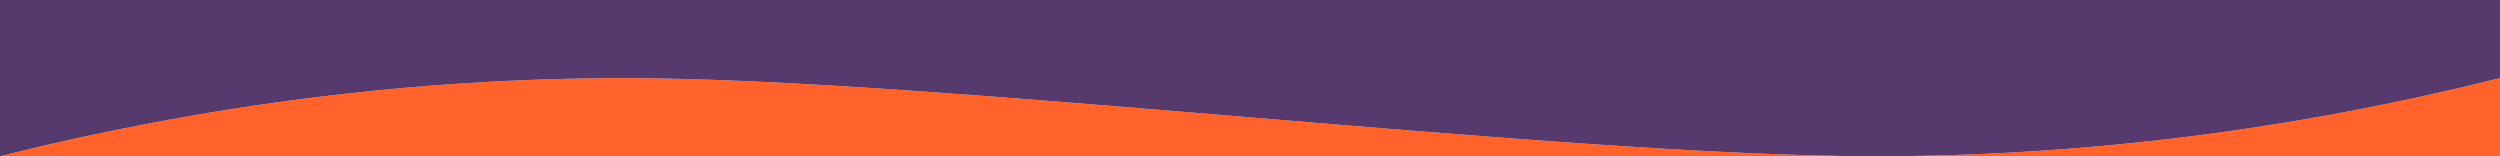
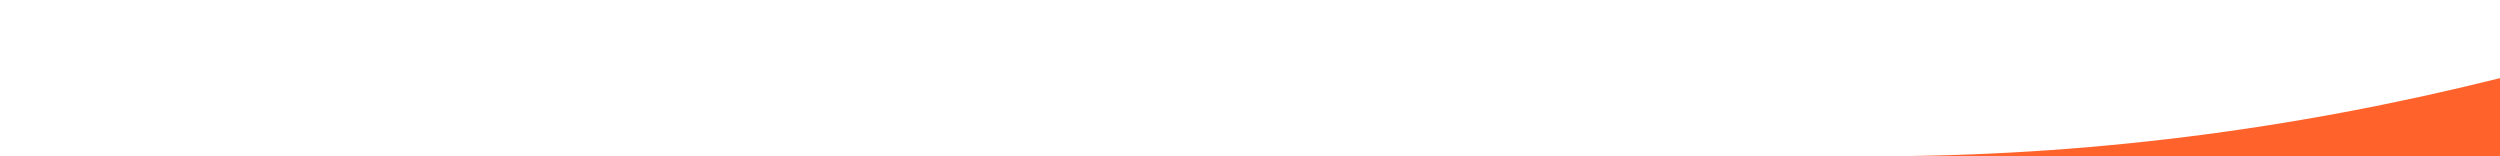
<svg xmlns="http://www.w3.org/2000/svg" version="1.1" x="0px" y="0px" viewBox="0 0 1440 90" style="enable-background:new 0 0 1440 90;" xml:space="preserve">
  <style type="text/css">
	.st0{fill:#FF632B;}
	.st1{fill:#56396D;}
</style>
  <g id="Calque_2">
</g>
  <g id="Calque_1">
    <g>
      <path class="st0" d="M1440,90V45c-120.1,30-240.1,45-360,45H1440z" />
-       <path class="st0" d="M0,90h1080c-180.9,0-542.4-45-720-45C240,45,120,60,0,90z" />
-       <path class="st1" d="M0,0v90c120-30,240-45,360-45c177.6,0,539.1,45,720,45c119.9,0,239.9-15,360-45V0H0z" />
    </g>
  </g>
</svg>